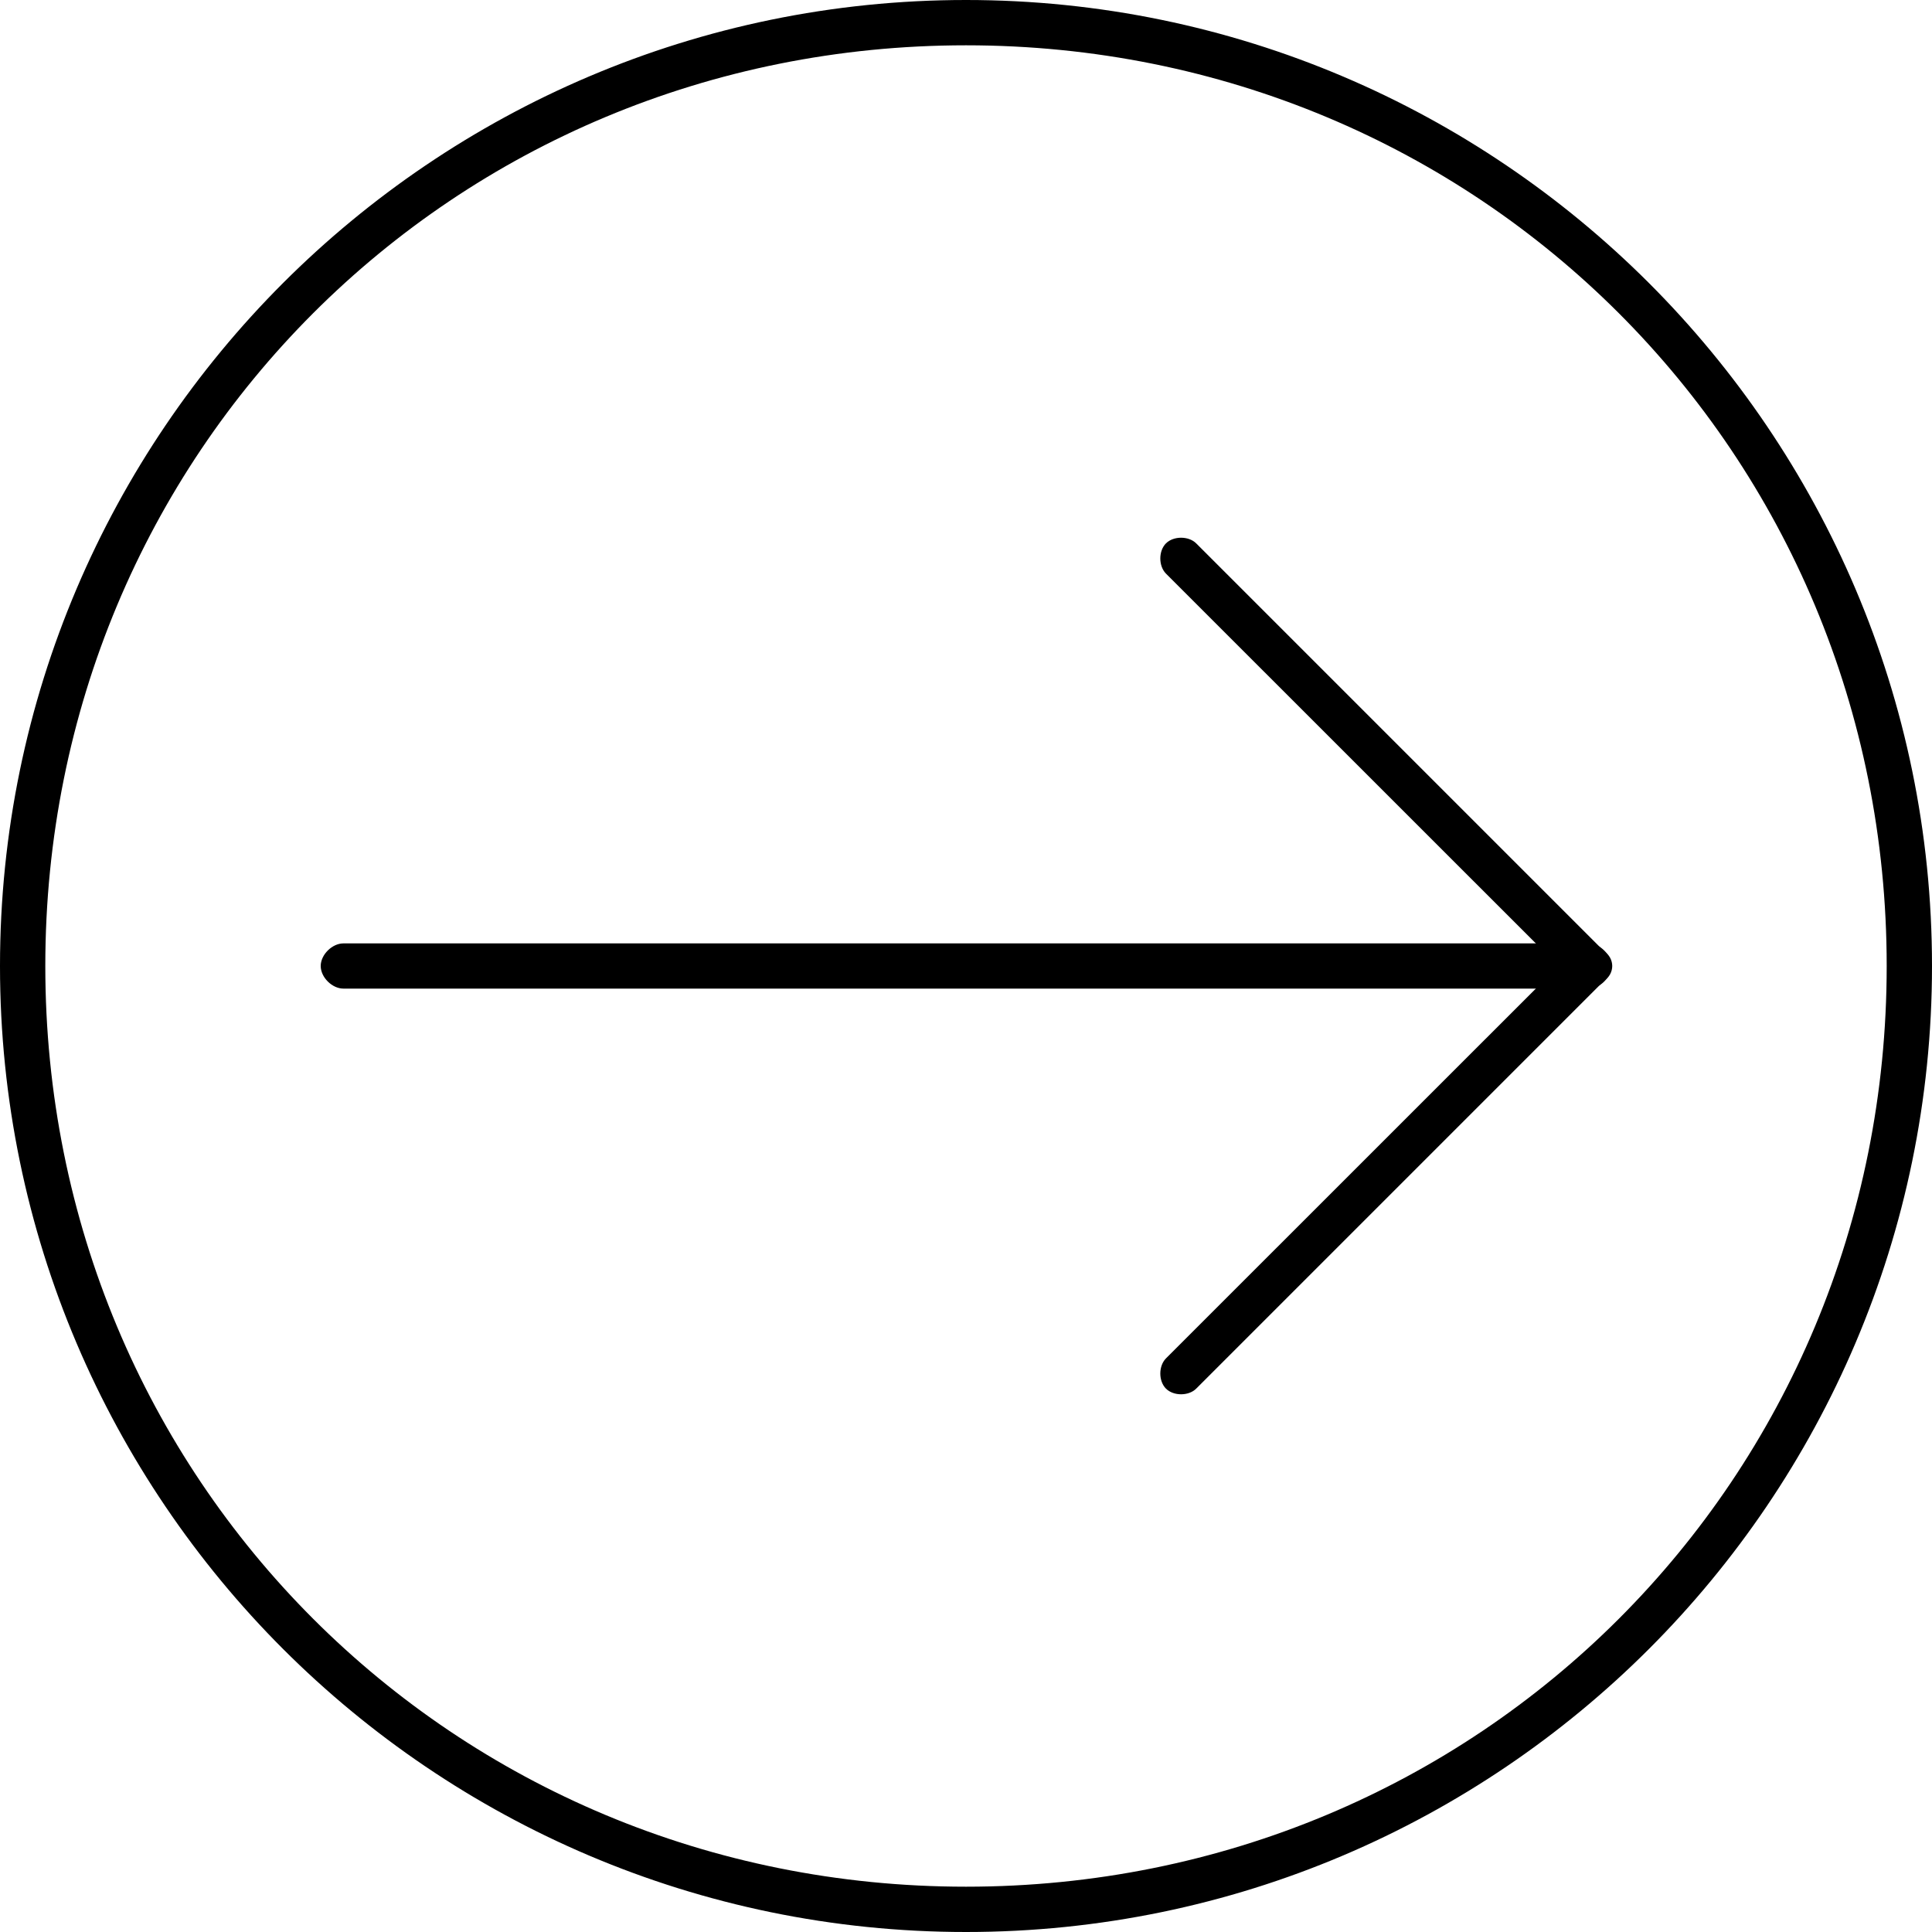
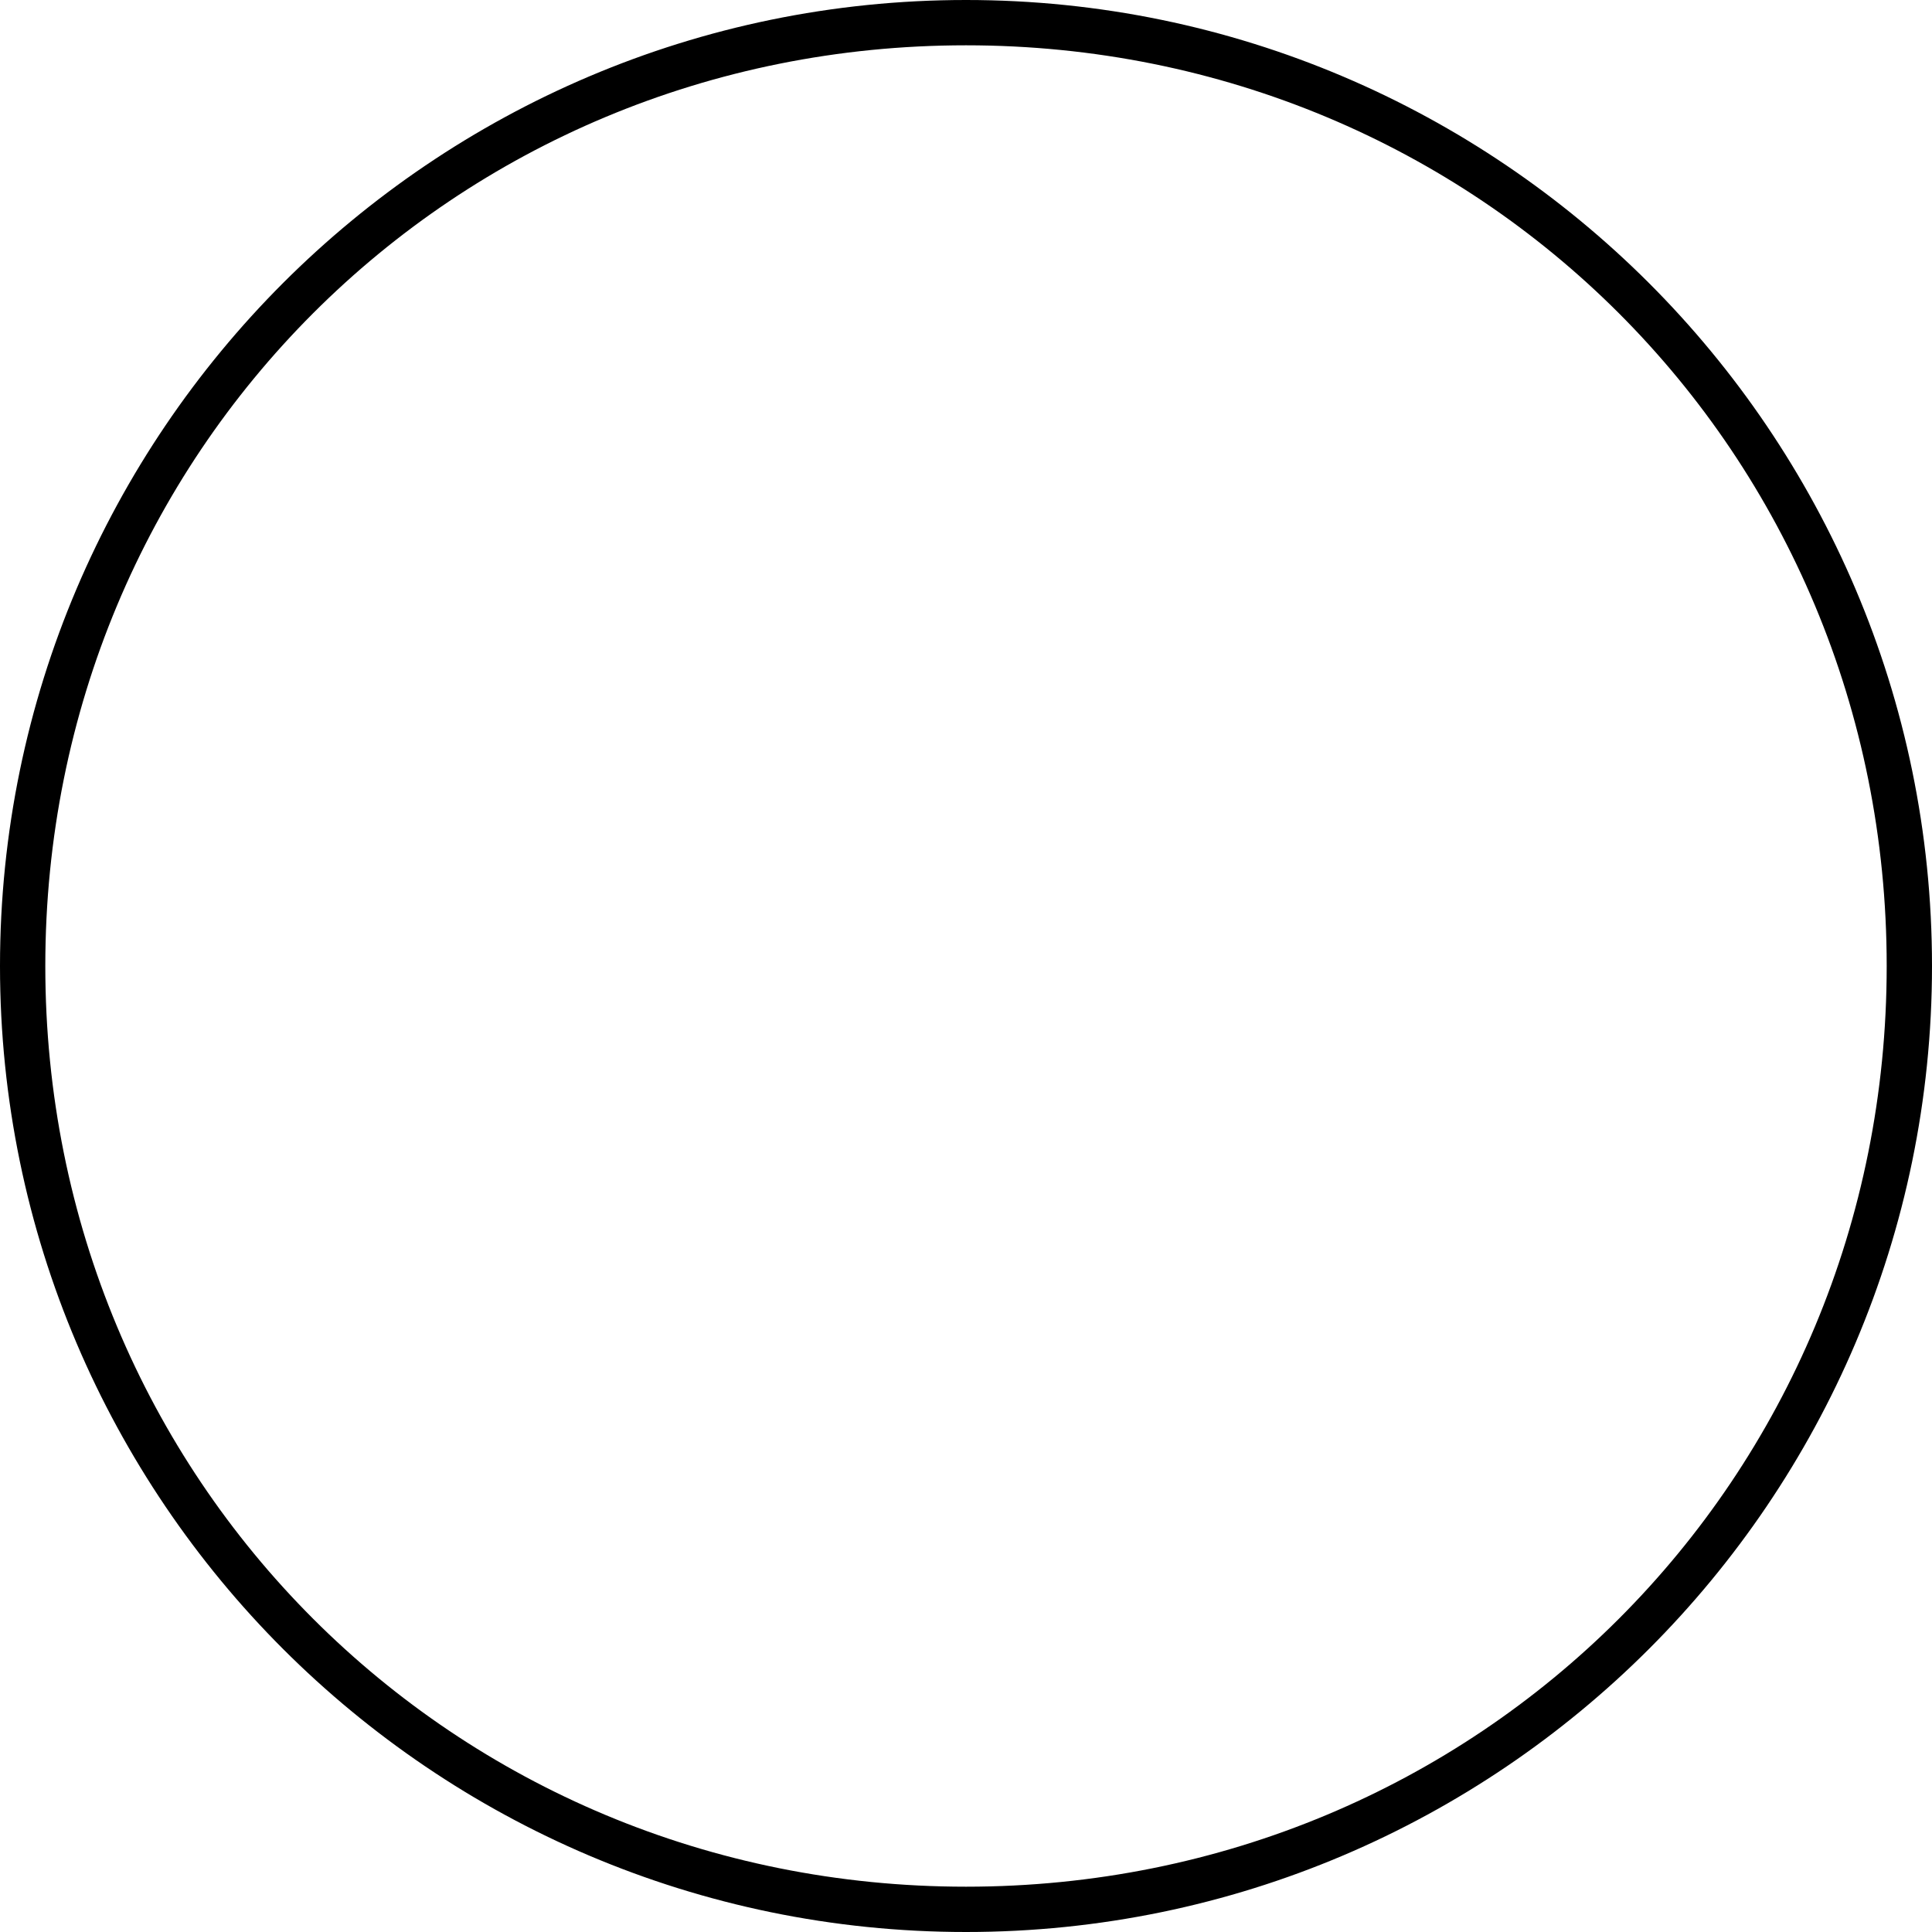
<svg xmlns="http://www.w3.org/2000/svg" width="20px" height="20px" viewBox="0 0 20 20" version="1.1">
  <g id="surface1">
    <path style=" stroke:none;fill-rule:nonzero;fill:rgb(0%,0%,0%);fill-opacity:1;" d="M 10 0.469 C 7.344 0.469 4.961 1.523 3.242 3.242 C 1.523 4.961 0.469 7.344 0.469 10 C 0.469 12.656 1.523 15.039 3.242 16.758 C 4.961 18.477 7.344 19.531 10 19.531 C 12.656 19.531 15.039 18.477 16.758 16.758 C 18.477 15.039 19.531 12.656 19.531 10 C 19.531 7.344 18.477 4.961 16.758 3.242 C 15.039 1.523 12.656 0.469 10 0.469 Z M 2.93 2.93 C 4.727 1.133 7.227 0 10 0 C 12.773 0 15.273 1.133 17.07 2.93 C 18.867 4.727 20 7.227 20 10 C 20 12.773 18.867 15.273 17.07 17.07 C 15.273 18.867 12.773 20 10 20 C 7.227 20 4.727 18.867 2.93 17.07 C 1.133 15.273 0 12.773 0 10 C 0 7.227 1.133 4.727 2.93 2.93 Z M 2.93 2.93 " />
-     <path style=" stroke:none;fill-rule:nonzero;fill:rgb(0%,0%,0%);fill-opacity:1;" d="M 12.383 14.375 C 12.305 14.453 12.148 14.453 12.07 14.375 C 11.992 14.297 11.992 14.141 12.07 14.062 L 16.133 10 L 12.07 5.938 C 11.992 5.859 11.992 5.703 12.07 5.625 C 12.148 5.547 12.305 5.547 12.383 5.625 L 16.602 9.844 C 16.719 9.922 16.719 10.078 16.602 10.156 Z M 12.383 14.375 " />
-     <path style=" stroke:none;fill-rule:nonzero;fill:rgb(0%,0%,0%);fill-opacity:1;" d="M 16.445 9.766 C 16.562 9.766 16.68 9.883 16.68 10 C 16.68 10.117 16.562 10.234 16.445 10.234 L 3.555 10.234 C 3.438 10.234 3.32 10.117 3.32 10 C 3.32 9.883 3.438 9.766 3.555 9.766 Z M 16.445 9.766 " />
  </g>
</svg>